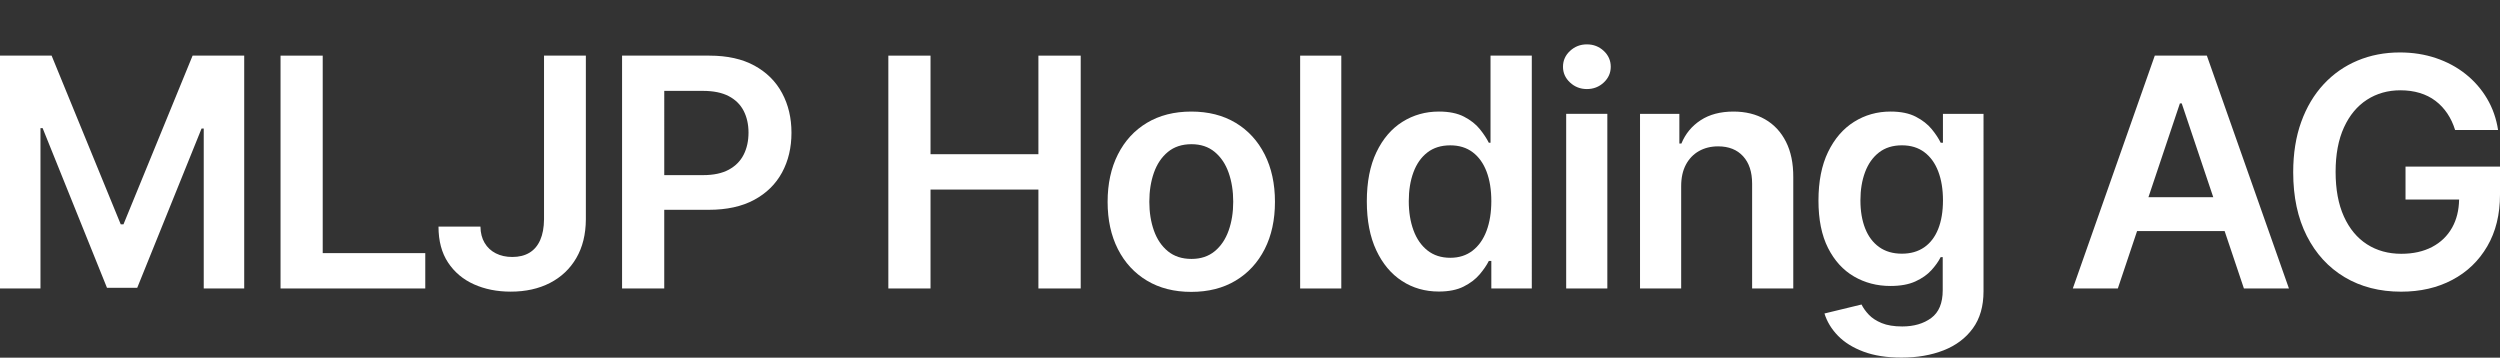
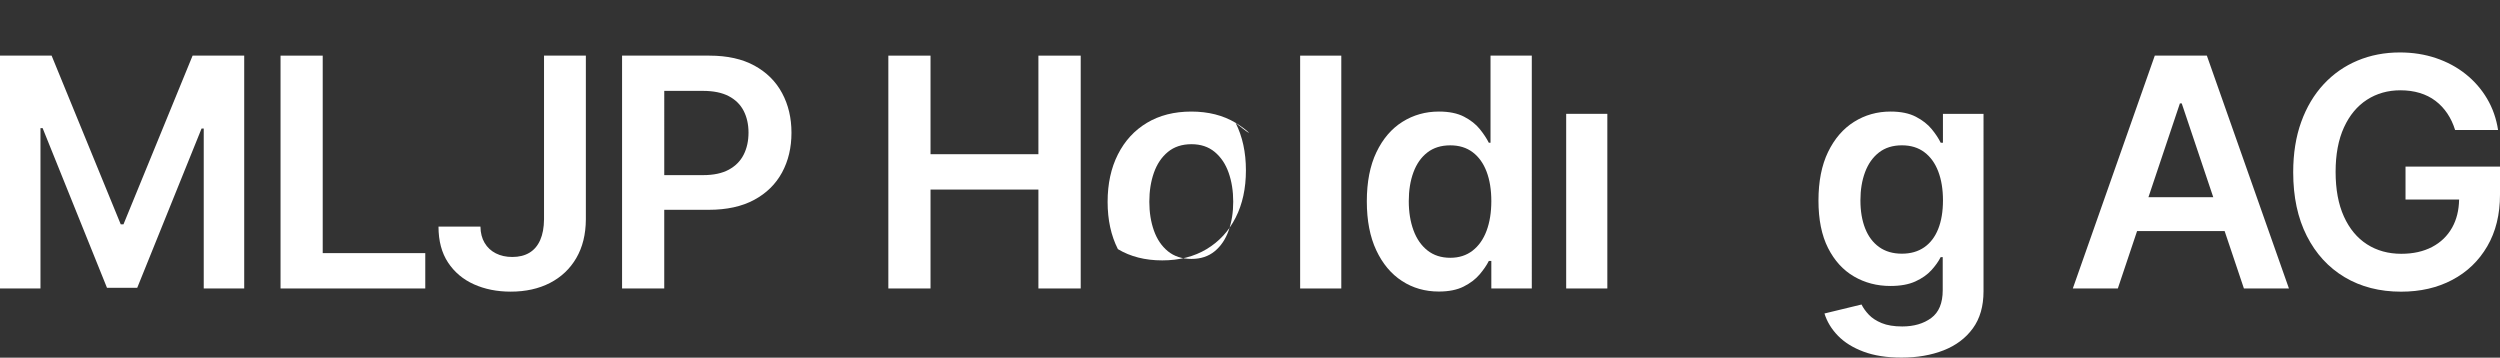
<svg xmlns="http://www.w3.org/2000/svg" version="1.1" id="Ebene_1" x="0px" y="0px" viewBox="0 0 256.418 36.685" style="enable-background:new 0 0 256.418 36.685;" xml:space="preserve">
  <rect x="0" y="0" width="256.418" height="36.685" fill="#333333" stroke="none" />
  <style type="text/css">
	.st0{fill:#FFFFFF;}
</style>
  <g>
    <polygon class="st0" points="12.664,23.011 12.384,23.011 5.294,5.706 0,5.706 0,29.588    4.151,29.588 4.151,13.145 4.373,13.145 10.973,29.518 14.075,29.518    20.675,13.18 20.897,13.18 20.897,29.588 25.048,29.588 25.048,5.706    19.754,5.706  " />
    <polygon class="st0" points="33.1,5.706 28.774,5.706 28.774,29.588 43.619,29.588    43.619,25.962 33.1,25.962  " />
    <path class="st0" d="M55.799,22.498c-0.008,0.84-0.138,1.547-0.391,2.122   c-0.253,0.575-0.62,1.009-1.102,1.3s-1.069,0.437-1.761,0.437   c-0.637,0-1.201-0.124-1.691-0.373s-0.873-0.606-1.149-1.073   c-0.276-0.466-0.418-1.022-0.426-1.668h-4.303c0,1.469,0.327,2.698,0.98,3.685   s1.537,1.732,2.653,2.233c1.116,0.501,2.373,0.752,3.772,0.752   c1.531,0,2.875-0.297,4.029-0.892c1.154-0.595,2.054-1.446,2.7-2.554   c0.645-1.108,0.972-2.431,0.98-3.971V5.706h-4.291V22.498z" />
    <path class="st0" d="M77.384,6.732c-1.248-0.684-2.789-1.026-4.624-1.026h-8.956v23.883   h4.326v-8.07h4.571c1.842,0,3.393-0.34,4.653-1.02s2.212-1.615,2.857-2.805   c0.645-1.189,0.968-2.55,0.968-4.081c0-1.516-0.321-2.871-0.962-4.064   C79.576,8.355,78.631,7.416,77.384,6.732z M76.276,15.863   c-0.33,0.653-0.838,1.166-1.522,1.539c-0.684,0.373-1.563,0.56-2.635,0.56   h-3.988V9.321h3.965c1.081,0,1.965,0.181,2.653,0.542s1.197,0.865,1.528,1.51   c0.33,0.645,0.496,1.392,0.496,2.239C76.771,14.459,76.606,15.209,76.276,15.863   z" />
    <polygon class="st0" points="106.507,15.816 95.441,15.816 95.441,5.706 91.115,5.706    91.115,29.588 95.441,29.588 95.441,19.443 106.507,19.443 106.507,29.588    110.845,29.588 110.845,5.706 106.507,5.706  " />
-     <path class="st0" d="M126.734,12.597c-1.283-0.77-2.799-1.154-4.548-1.154   c-1.749,0-3.265,0.385-4.548,1.154s-2.276,1.85-2.979,3.242   c-0.704,1.392-1.055,3.013-1.055,4.863s0.352,3.467,1.055,4.851   s1.697,2.461,2.979,3.23c1.283,0.77,2.799,1.154,4.548,1.154   c1.749,0,3.265-0.385,4.548-1.154c1.283-0.77,2.276-1.846,2.98-3.23   s1.055-3.001,1.055-4.851s-0.352-3.472-1.055-4.863   C129.01,14.448,128.016,13.367,126.734,12.597z M126.016,23.653   c-0.315,0.886-0.791,1.592-1.428,2.117c-0.637,0.525-1.43,0.787-2.379,0.787   c-0.972,0-1.778-0.262-2.42-0.787c-0.641-0.525-1.119-1.23-1.434-2.117   c-0.315-0.886-0.472-1.874-0.472-2.962c0-1.096,0.157-2.089,0.472-2.98   c0.315-0.89,0.793-1.599,1.434-2.128c0.641-0.529,1.448-0.793,2.42-0.793   c0.948,0,1.741,0.264,2.379,0.793c0.637,0.529,1.114,1.238,1.428,2.128   c0.315,0.891,0.472,1.884,0.472,2.98C126.489,21.779,126.331,22.766,126.016,23.653z" />
+     <path class="st0" d="M126.734,12.597c-1.283-0.77-2.799-1.154-4.548-1.154   c-1.749,0-3.265,0.385-4.548,1.154s-2.276,1.85-2.979,3.242   c-0.704,1.392-1.055,3.013-1.055,4.863s0.352,3.467,1.055,4.851   c1.283,0.77,2.799,1.154,4.548,1.154   c1.749,0,3.265-0.385,4.548-1.154c1.283-0.77,2.276-1.846,2.98-3.23   s1.055-3.001,1.055-4.851s-0.352-3.472-1.055-4.863   C129.01,14.448,128.016,13.367,126.734,12.597z M126.016,23.653   c-0.315,0.886-0.791,1.592-1.428,2.117c-0.637,0.525-1.43,0.787-2.379,0.787   c-0.972,0-1.778-0.262-2.42-0.787c-0.641-0.525-1.119-1.23-1.434-2.117   c-0.315-0.886-0.472-1.874-0.472-2.962c0-1.096,0.157-2.089,0.472-2.98   c0.315-0.89,0.793-1.599,1.434-2.128c0.641-0.529,1.448-0.793,2.42-0.793   c0.948,0,1.741,0.264,2.379,0.793c0.637,0.529,1.114,1.238,1.428,2.128   c0.315,0.891,0.472,1.884,0.472,2.98C126.489,21.779,126.331,22.766,126.016,23.653z" />
    <rect x="133.352" y="5.706" class="st0" width="4.221" height="23.883" />
    <path class="st0" d="M152.878,14.638h-0.175c-0.218-0.435-0.525-0.9-0.921-1.394   s-0.933-0.917-1.609-1.271c-0.676-0.354-1.539-0.531-2.589-0.531   c-1.376,0-2.624,0.352-3.743,1.055c-1.119,0.704-2.008,1.741-2.665,3.114   s-0.985,3.054-0.985,5.044c0,1.967,0.323,3.638,0.968,5.014   c0.645,1.376,1.524,2.426,2.635,3.149c1.112,0.723,2.371,1.084,3.778,1.084   c1.026,0,1.878-0.171,2.554-0.513c0.676-0.342,1.221-0.756,1.633-1.242   c0.412-0.486,0.727-0.947,0.945-1.382h0.257v2.822h4.151V5.706h-4.233V14.638z    M152.47,23.676c-0.326,0.871-0.805,1.549-1.434,2.035s-1.392,0.729-2.286,0.729   c-0.925,0-1.704-0.251-2.338-0.752c-0.634-0.501-1.112-1.189-1.434-2.064   c-0.323-0.875-0.484-1.872-0.484-2.991c0-1.112,0.159-2.099,0.478-2.962   c0.319-0.863,0.793-1.539,1.423-2.029c0.63-0.49,1.415-0.735,2.356-0.735   c0.91,0,1.677,0.237,2.303,0.711c0.626,0.474,1.1,1.139,1.423,1.994   s0.484,1.862,0.484,3.021C152.96,21.791,152.797,22.805,152.47,23.676z" />
-     <path class="st0" d="M162.761,4.551c-0.669,0-1.244,0.224-1.726,0.67   c-0.482,0.447-0.723,0.989-0.723,1.627c0,0.63,0.241,1.168,0.723,1.615   s1.057,0.671,1.726,0.671c0.676,0,1.254-0.224,1.732-0.671   c0.478-0.447,0.717-0.985,0.717-1.615c0-0.638-0.239-1.18-0.717-1.627   C164.015,4.775,163.438,4.551,162.761,4.551z" />
    <rect x="160.639" y="11.676" class="st0" width="4.221" height="17.912" />
-     <path class="st0" d="M181.034,12.236c-0.921-0.529-2-0.793-3.236-0.793   c-1.337,0-2.459,0.295-3.364,0.886c-0.906,0.591-1.565,1.388-1.977,2.391h-0.21   v-3.044h-4.035v17.912h4.221V19.093c0-0.863,0.161-1.598,0.484-2.204   s0.77-1.071,1.341-1.394c0.571-0.323,1.226-0.484,1.965-0.484   c1.088,0,1.942,0.338,2.56,1.014c0.618,0.676,0.927,1.613,0.927,2.811v10.752   h4.221V18.183c0.008-1.43-0.243-2.647-0.752-3.65   S181.956,12.764,181.034,12.236z" />
    <path class="st0" d="M199.284,14.638h-0.233c-0.21-0.435-0.517-0.9-0.921-1.394   c-0.404-0.494-0.946-0.917-1.627-1.271c-0.68-0.354-1.545-0.531-2.595-0.531   c-1.376,0-2.624,0.352-3.743,1.055c-1.12,0.704-2.008,1.734-2.665,3.09   c-0.657,1.357-0.985,3.019-0.985,4.986c0,1.951,0.328,3.574,0.985,4.869   c0.657,1.294,1.543,2.266,2.659,2.915c1.116,0.649,2.361,0.974,3.737,0.974   c1.026,0,1.879-0.155,2.56-0.466s1.228-0.696,1.644-1.154   c0.416-0.459,0.733-0.906,0.95-1.341h0.21v3.393   c0,1.322-0.393,2.272-1.178,2.851c-0.785,0.579-1.776,0.869-2.974,0.869   c-0.847,0-1.549-0.115-2.105-0.344s-0.997-0.517-1.324-0.863   c-0.326-0.346-0.575-0.694-0.746-1.044l-3.802,0.921   c0.257,0.832,0.715,1.59,1.376,2.274c0.661,0.684,1.535,1.23,2.624,1.638   c1.088,0.408,2.391,0.612,3.906,0.612c1.609,0,3.047-0.249,4.315-0.746   c1.267-0.498,2.266-1.248,2.997-2.251s1.096-2.27,1.096-3.802V11.676h-4.163   V14.638z M198.794,23.489c-0.327,0.816-0.805,1.442-1.434,1.877   s-1.392,0.653-2.286,0.653c-0.925,0-1.704-0.227-2.338-0.682   s-1.112-1.092-1.434-1.912c-0.323-0.82-0.484-1.778-0.484-2.875   c0-1.081,0.159-2.047,0.478-2.898c0.319-0.851,0.793-1.522,1.423-2.012   c0.63-0.49,1.415-0.735,2.356-0.735c0.91,0,1.677,0.235,2.303,0.706   c0.626,0.47,1.1,1.129,1.423,1.977s0.484,1.835,0.484,2.962   C199.284,21.694,199.121,22.673,198.794,23.489z" />
    <path class="st0" d="M221.01,5.706l-8.408,23.883h4.618l1.975-5.889h8.979l1.979,5.889   h4.618l-8.419-23.883H221.01z M220.36,20.224l3.227-9.621h0.187l3.233,9.621   H220.36z" />
    <path class="st0" d="M246.728,17.087v3.382h5.496c-0.021,1.093-0.255,2.054-0.715,2.874   c-0.482,0.859-1.168,1.522-2.058,1.988c-0.89,0.466-1.942,0.7-3.154,0.7   c-1.337,0-2.511-0.325-3.522-0.974c-1.011-0.649-1.8-1.6-2.367-2.851   c-0.568-1.252-0.851-2.779-0.851-4.583c0-1.788,0.286-3.306,0.857-4.554   s1.359-2.194,2.361-2.84s2.146-0.968,3.428-0.968   c0.715,0,1.376,0.091,1.982,0.274c0.606,0.183,1.145,0.453,1.615,0.81   s0.875,0.787,1.213,1.289c0.338,0.501,0.604,1.067,0.799,1.697h4.408   c-0.179-1.174-0.556-2.247-1.131-3.218c-0.575-0.972-1.308-1.811-2.198-2.519   c-0.89-0.707-1.907-1.254-3.049-1.638c-1.143-0.385-2.375-0.577-3.697-0.577   c-1.563,0-3.009,0.278-4.338,0.834c-1.329,0.556-2.488,1.364-3.475,2.426   s-1.755,2.35-2.303,3.866c-0.548,1.516-0.822,3.238-0.822,5.166   c0,2.519,0.464,4.694,1.393,6.525c0.929,1.831,2.223,3.242,3.883,4.233   s3.59,1.487,5.79,1.487c1.975,0,3.724-0.402,5.247-1.207   c1.524-0.805,2.721-1.953,3.592-3.446c0.871-1.493,1.306-3.261,1.306-5.306   V17.087H246.728z" />
  </g>
</svg>